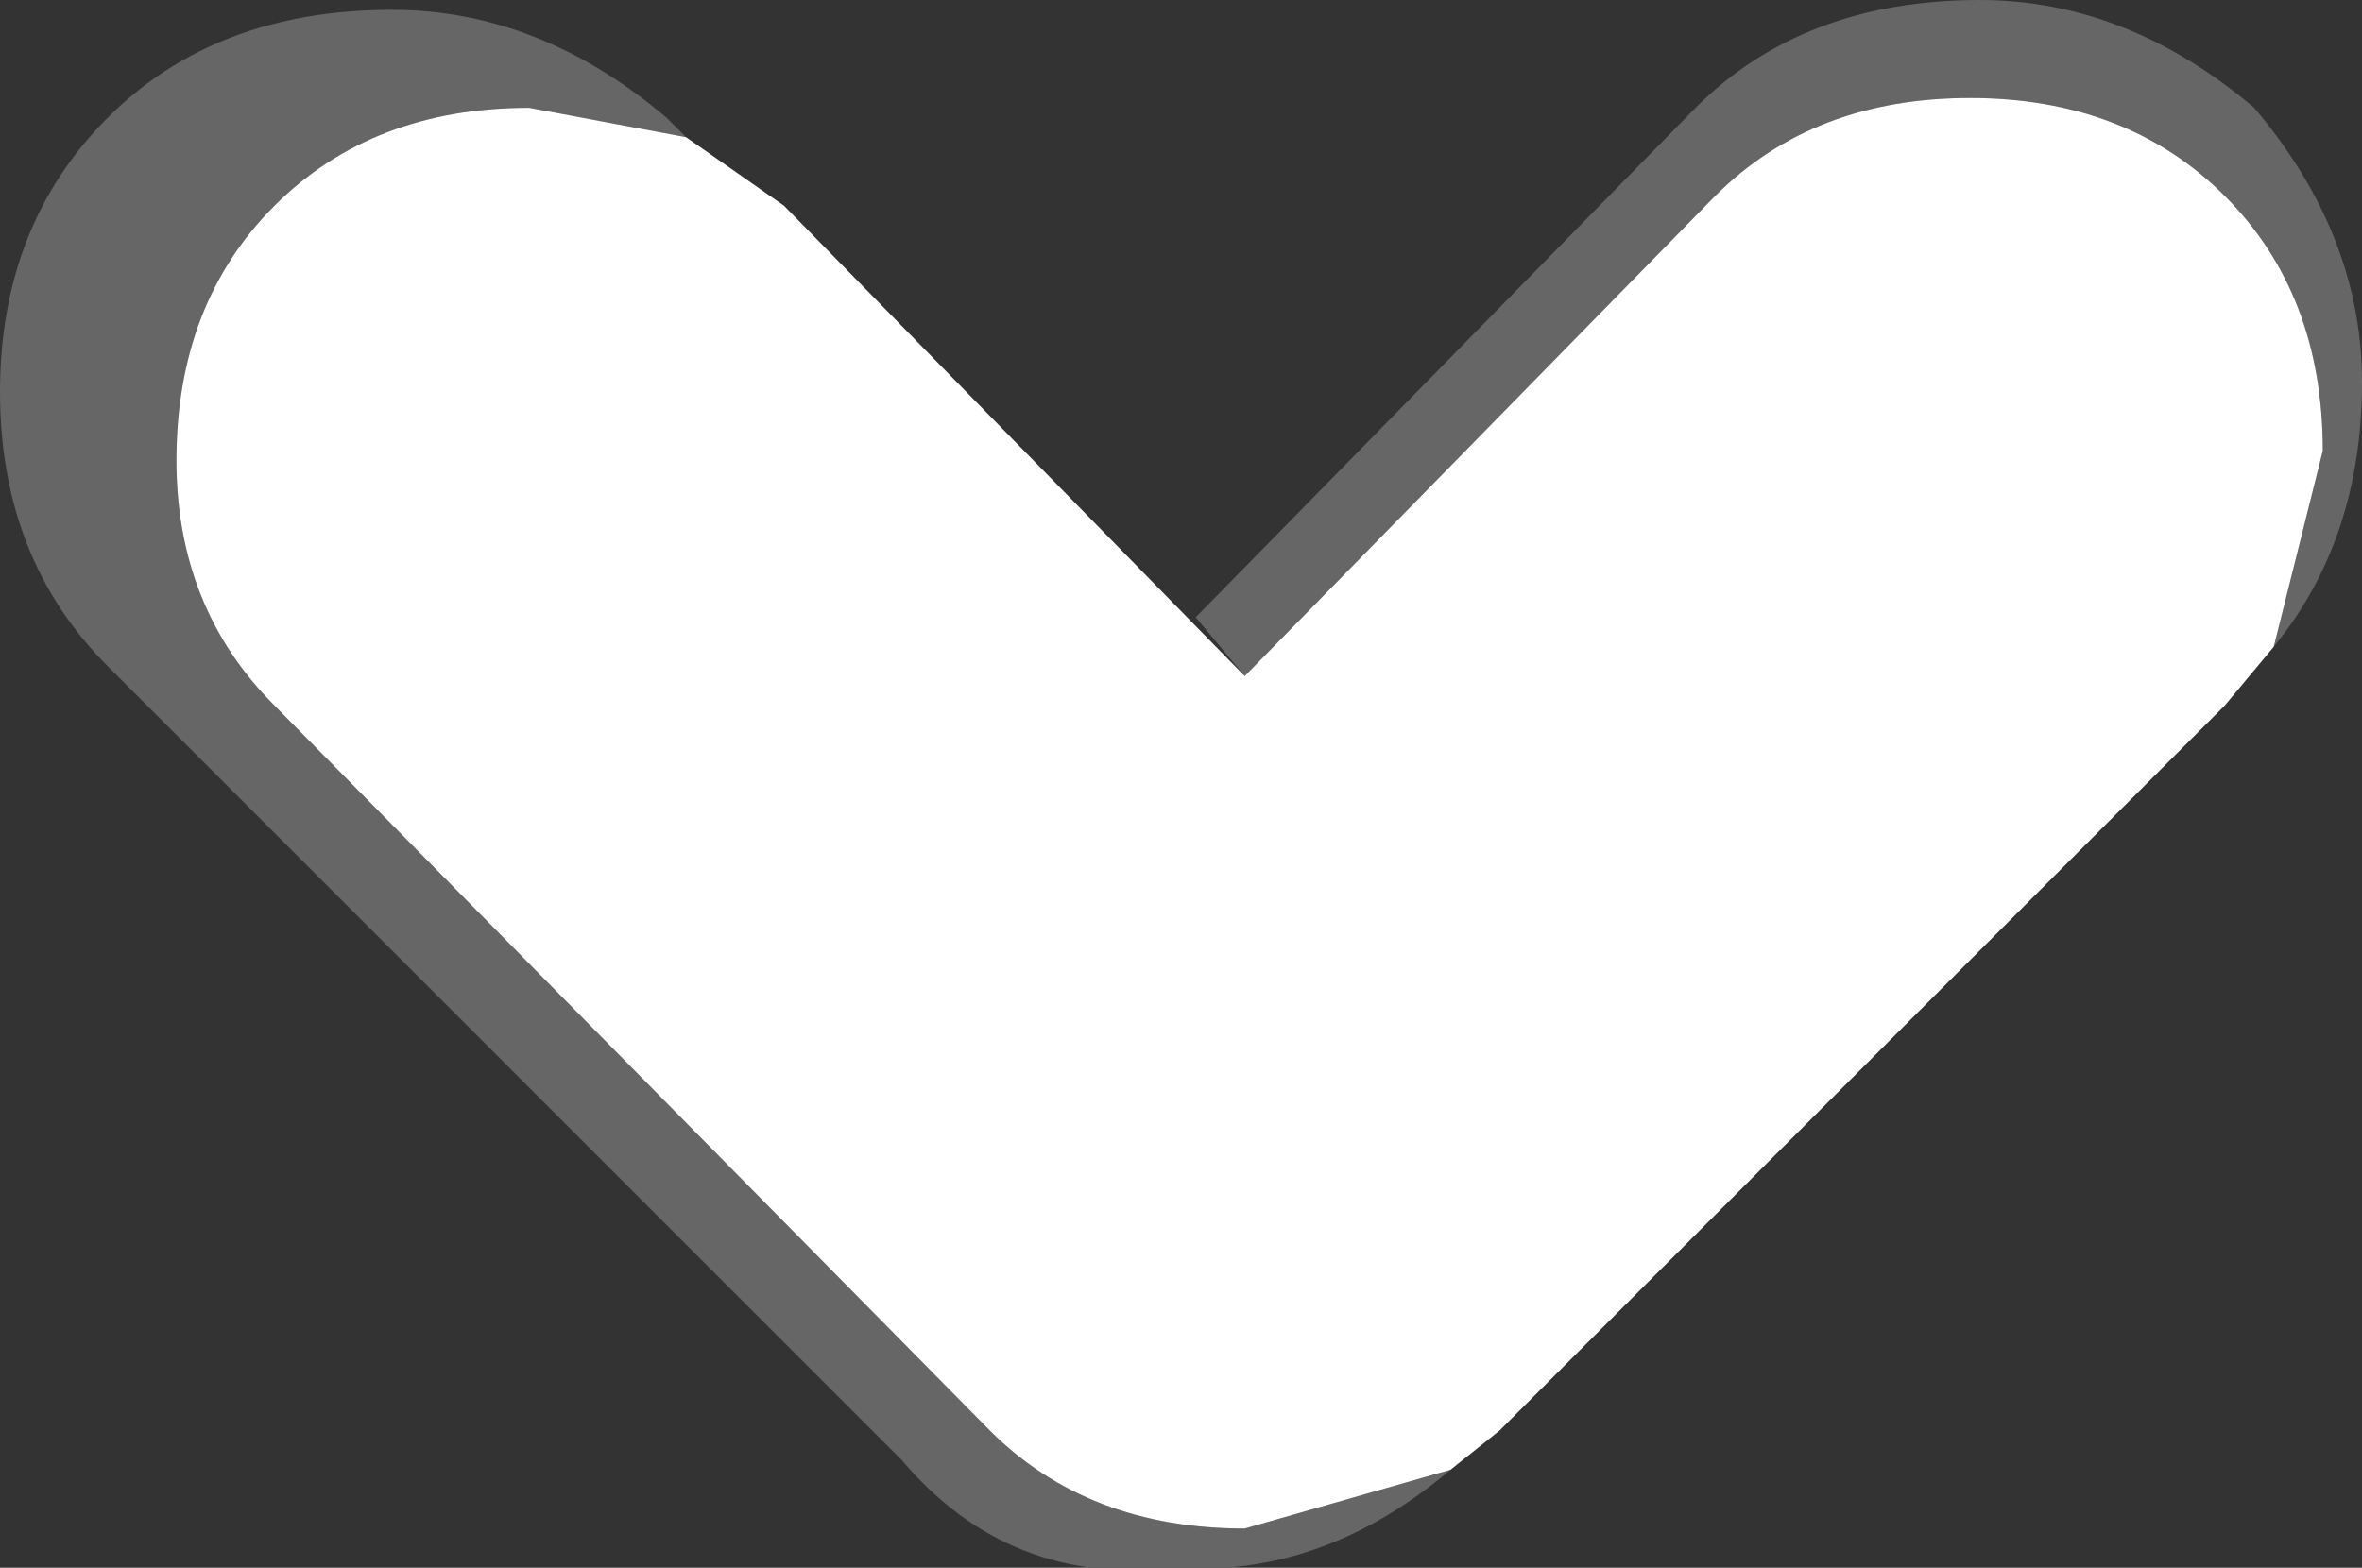
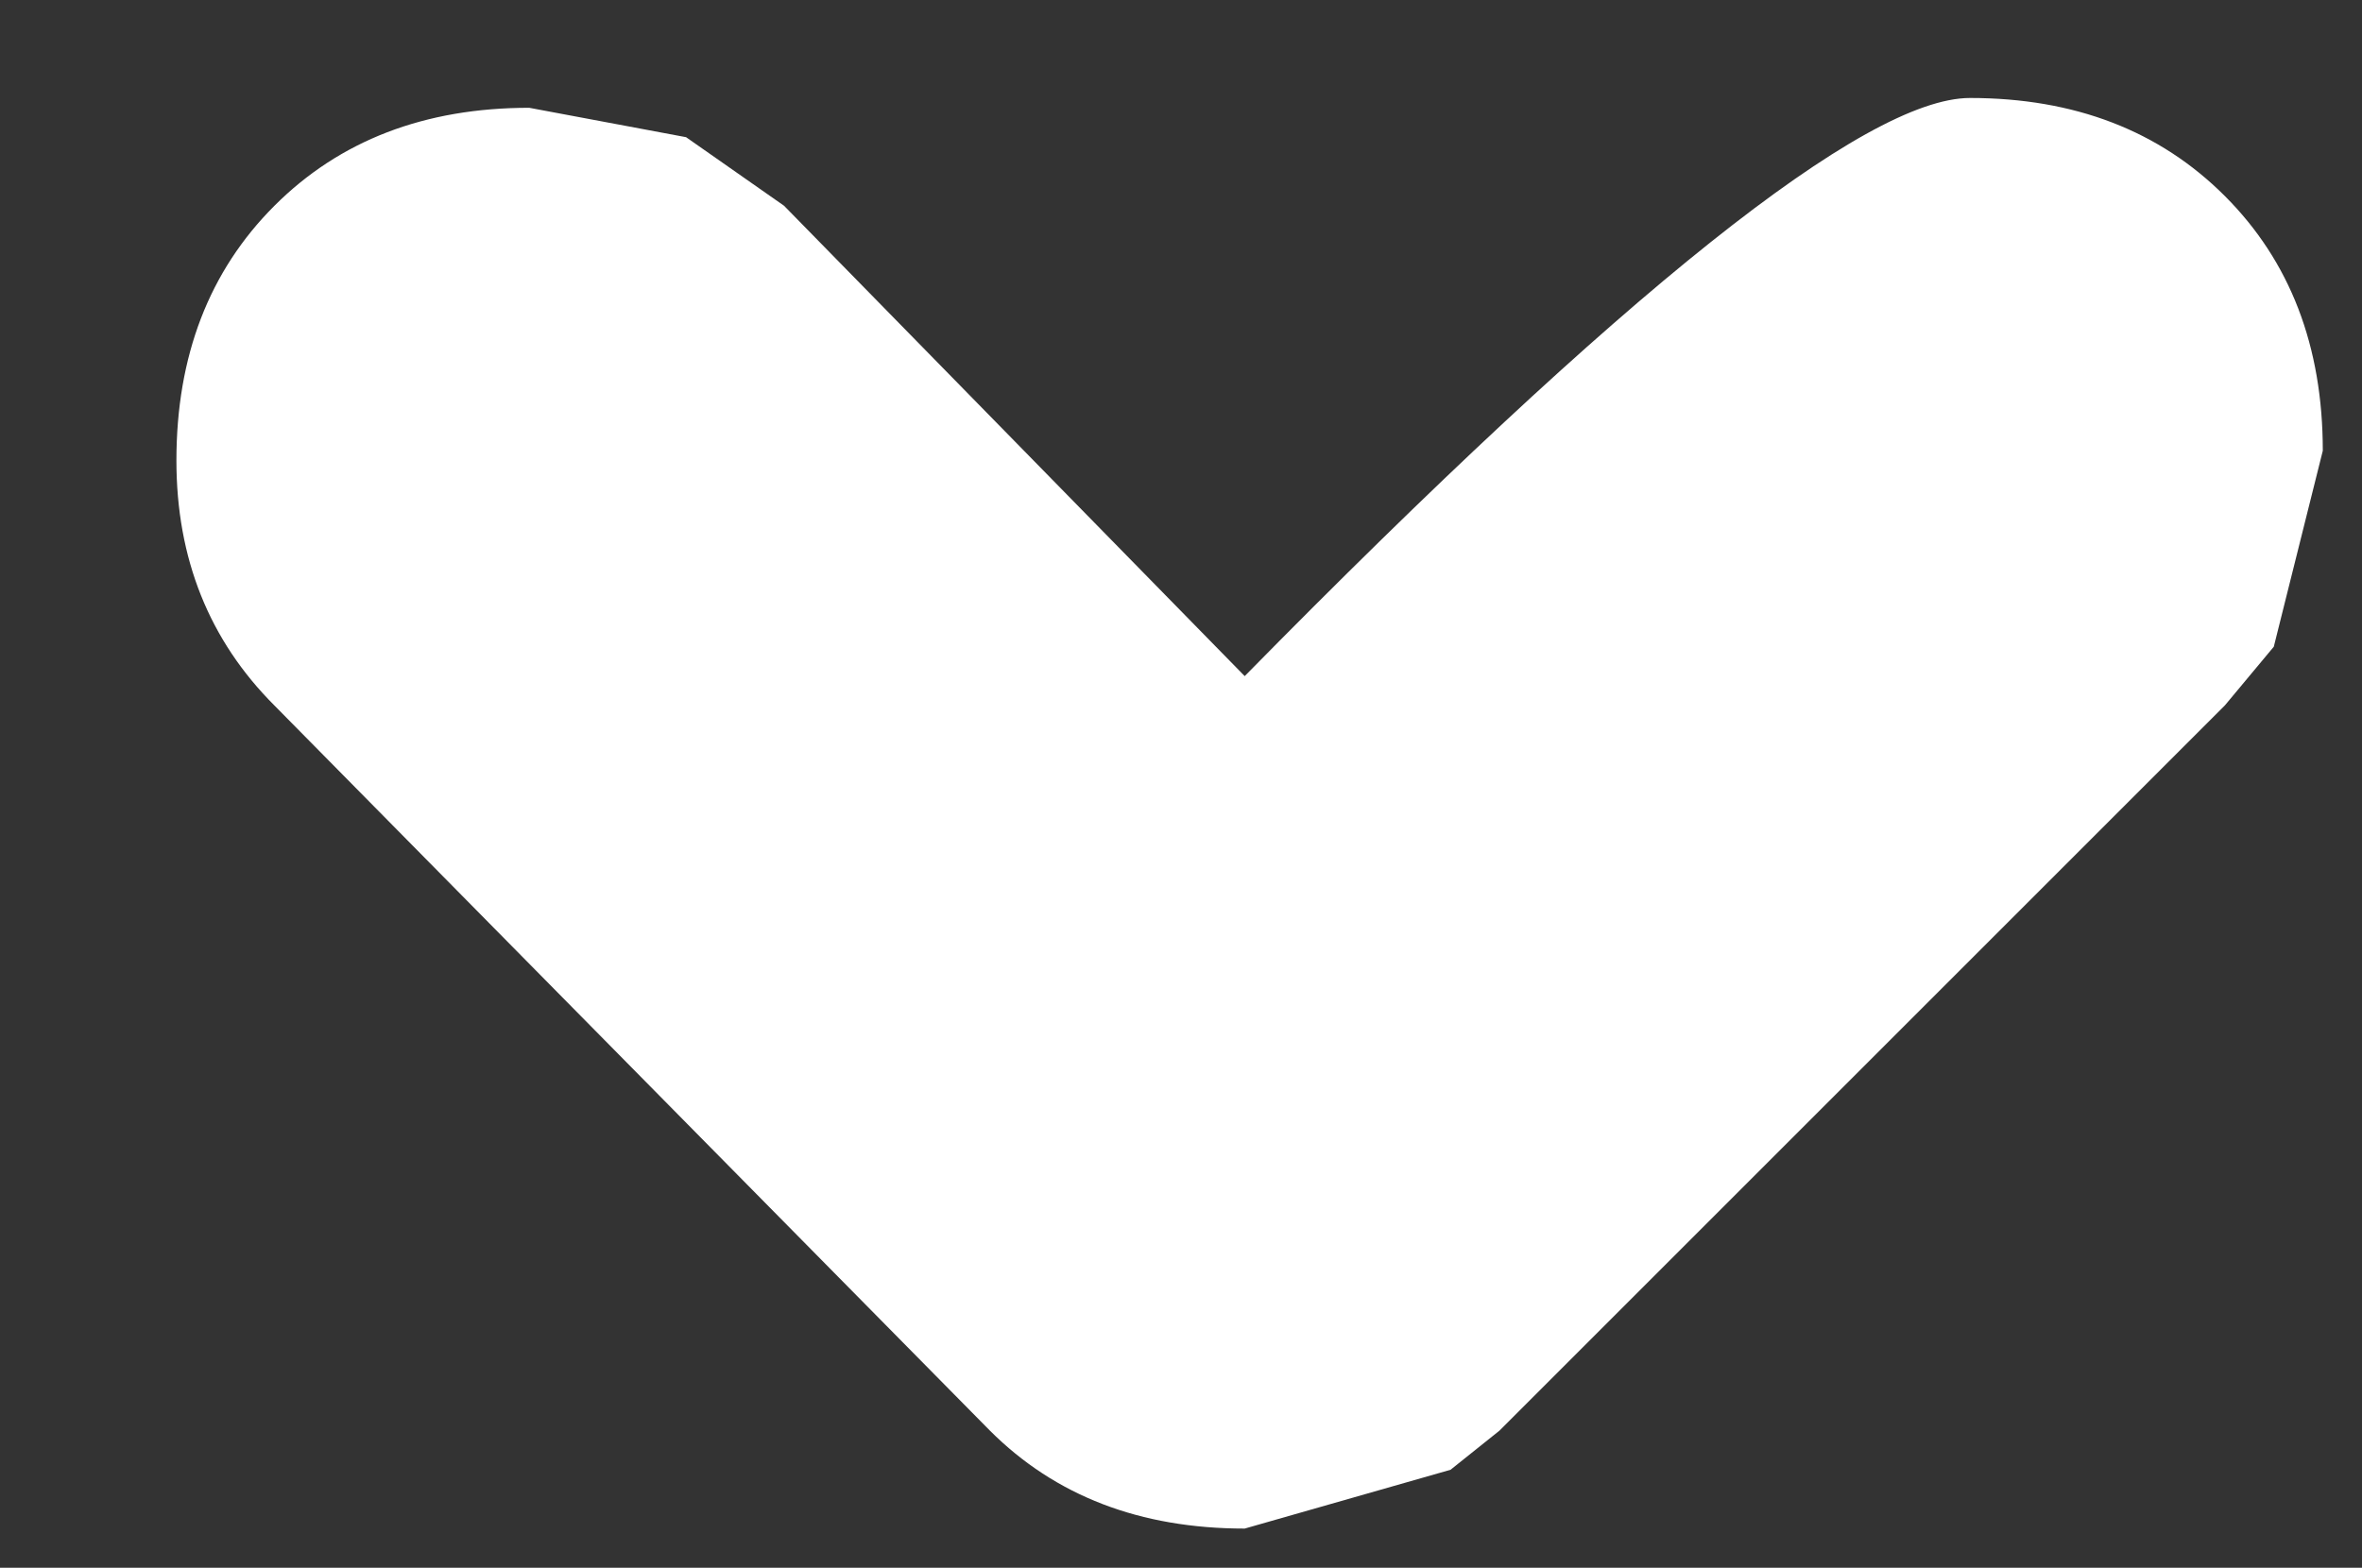
<svg xmlns="http://www.w3.org/2000/svg" height="8.0px" width="12.05px">
  <rect width="100%" height="100%" fill="#333333" stroke="none" />
  <g transform="matrix(1.0, 0.0, 0.0, 1.0, 6.2, 3.8)">
-     <path d="M5.4 -0.5 L5.65 -1.5 Q5.65 -2.3 5.15 -2.8 4.65 -3.3 3.85 -3.3 3.05 -3.3 2.55 -2.8 L0.15 -0.35 -0.1 -0.65 2.45 -3.25 Q3.0 -3.8 3.9 -3.8 4.65 -3.8 5.3 -3.25 5.85 -2.6 5.85 -1.85 5.85 -1.05 5.4 -0.5 M-2.7 -3.1 L-3.5 -3.25 Q-4.3 -3.25 -4.8 -2.75 -5.3 -2.25 -5.3 -1.45 -5.3 -0.7 -4.8 -0.2 L-1.15 3.5 Q-0.65 4.0 0.15 4.0 L1.2 3.7 Q0.55 4.25 -0.2 4.2 -1.05 4.3 -1.6 3.65 L-5.65 -0.4 Q-6.2 -0.95 -6.2 -1.8 -6.2 -2.65 -5.65 -3.2 -5.1 -3.75 -4.2 -3.75 -3.45 -3.75 -2.8 -3.2 L-2.7 -3.1" fill="#666666" fill-rule="evenodd" stroke="none" />
-     <path d="M0.15 -0.35 L2.55 -2.8 Q3.05 -3.3 3.85 -3.3 4.65 -3.3 5.15 -2.8 5.65 -2.3 5.65 -1.5 L5.4 -0.5 5.15 -0.2 1.45 3.5 1.2 3.7 0.15 4.0 Q-0.65 4.0 -1.15 3.5 L-4.8 -0.2 Q-5.3 -0.7 -5.3 -1.45 -5.3 -2.25 -4.8 -2.75 -4.3 -3.25 -3.5 -3.25 L-2.7 -3.1 -2.2 -2.75 0.15 -0.35" fill="#ffffff" fill-rule="evenodd" stroke="none" />
+     <path d="M0.15 -0.35 Q3.05 -3.3 3.85 -3.3 4.65 -3.3 5.15 -2.8 5.65 -2.3 5.65 -1.5 L5.4 -0.5 5.15 -0.2 1.45 3.5 1.2 3.7 0.15 4.0 Q-0.65 4.0 -1.15 3.5 L-4.8 -0.2 Q-5.3 -0.7 -5.3 -1.45 -5.3 -2.25 -4.8 -2.75 -4.3 -3.25 -3.5 -3.25 L-2.7 -3.1 -2.2 -2.75 0.15 -0.35" fill="#ffffff" fill-rule="evenodd" stroke="none" />
  </g>
</svg>